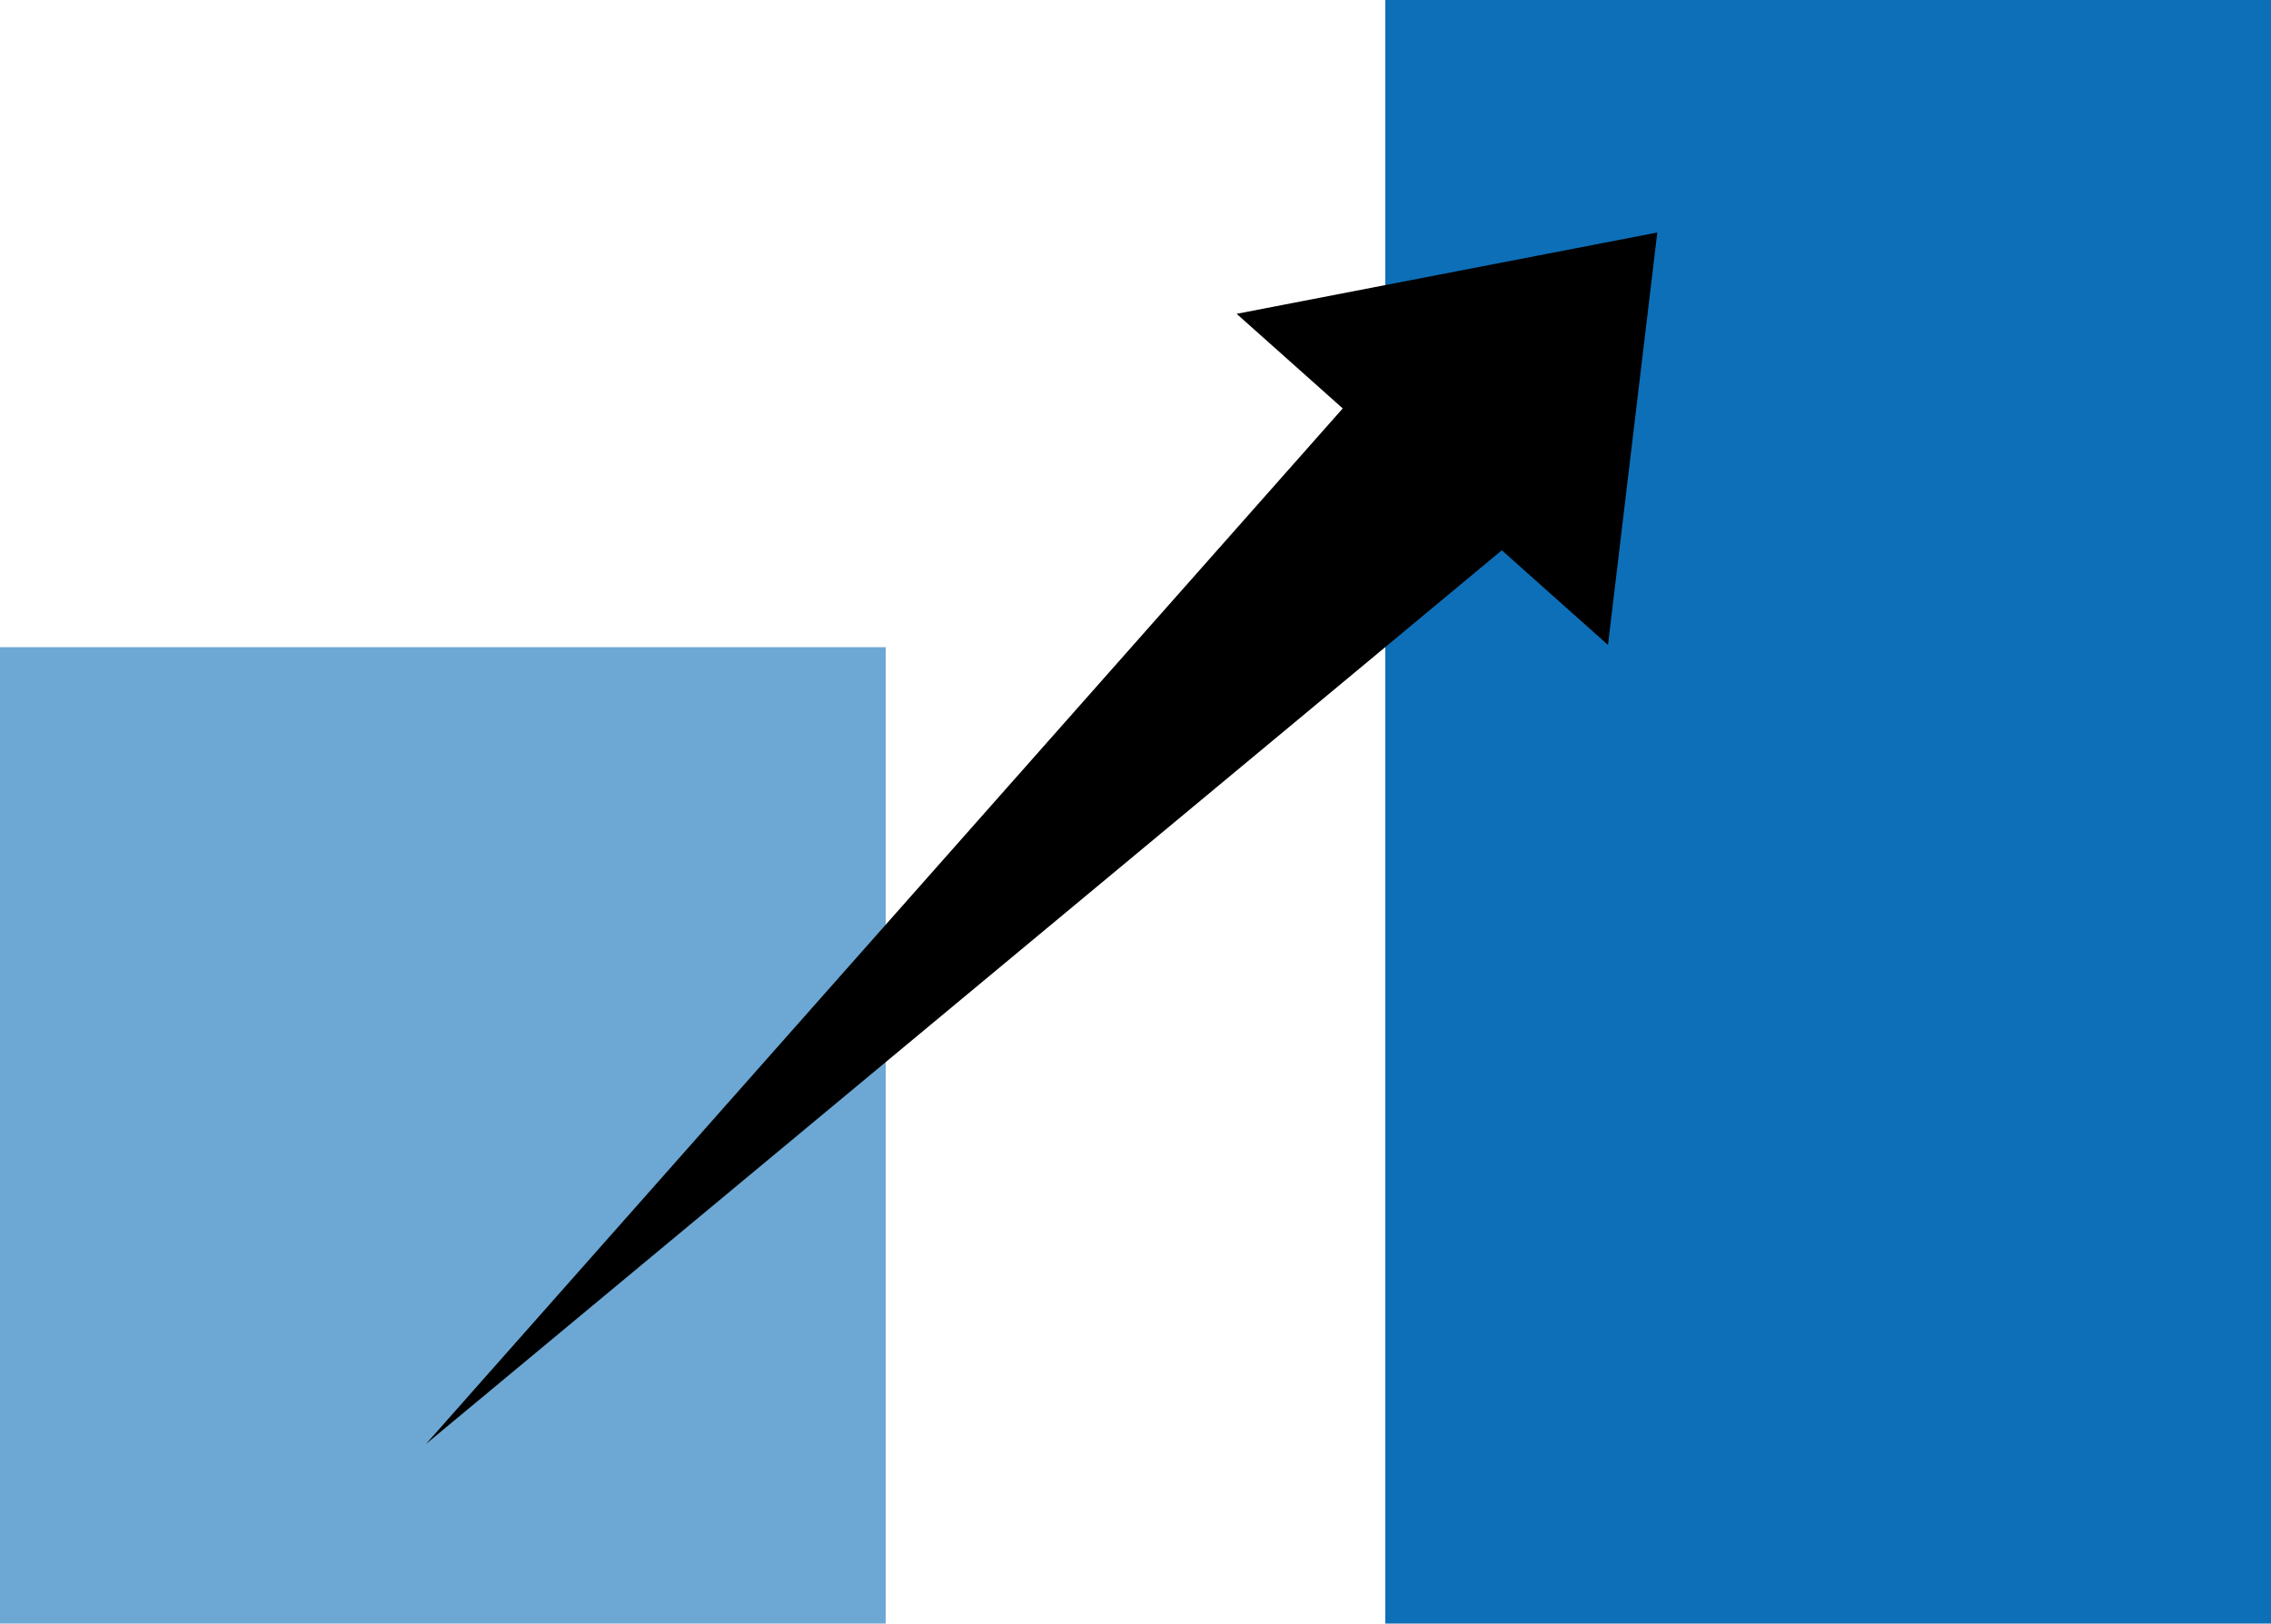
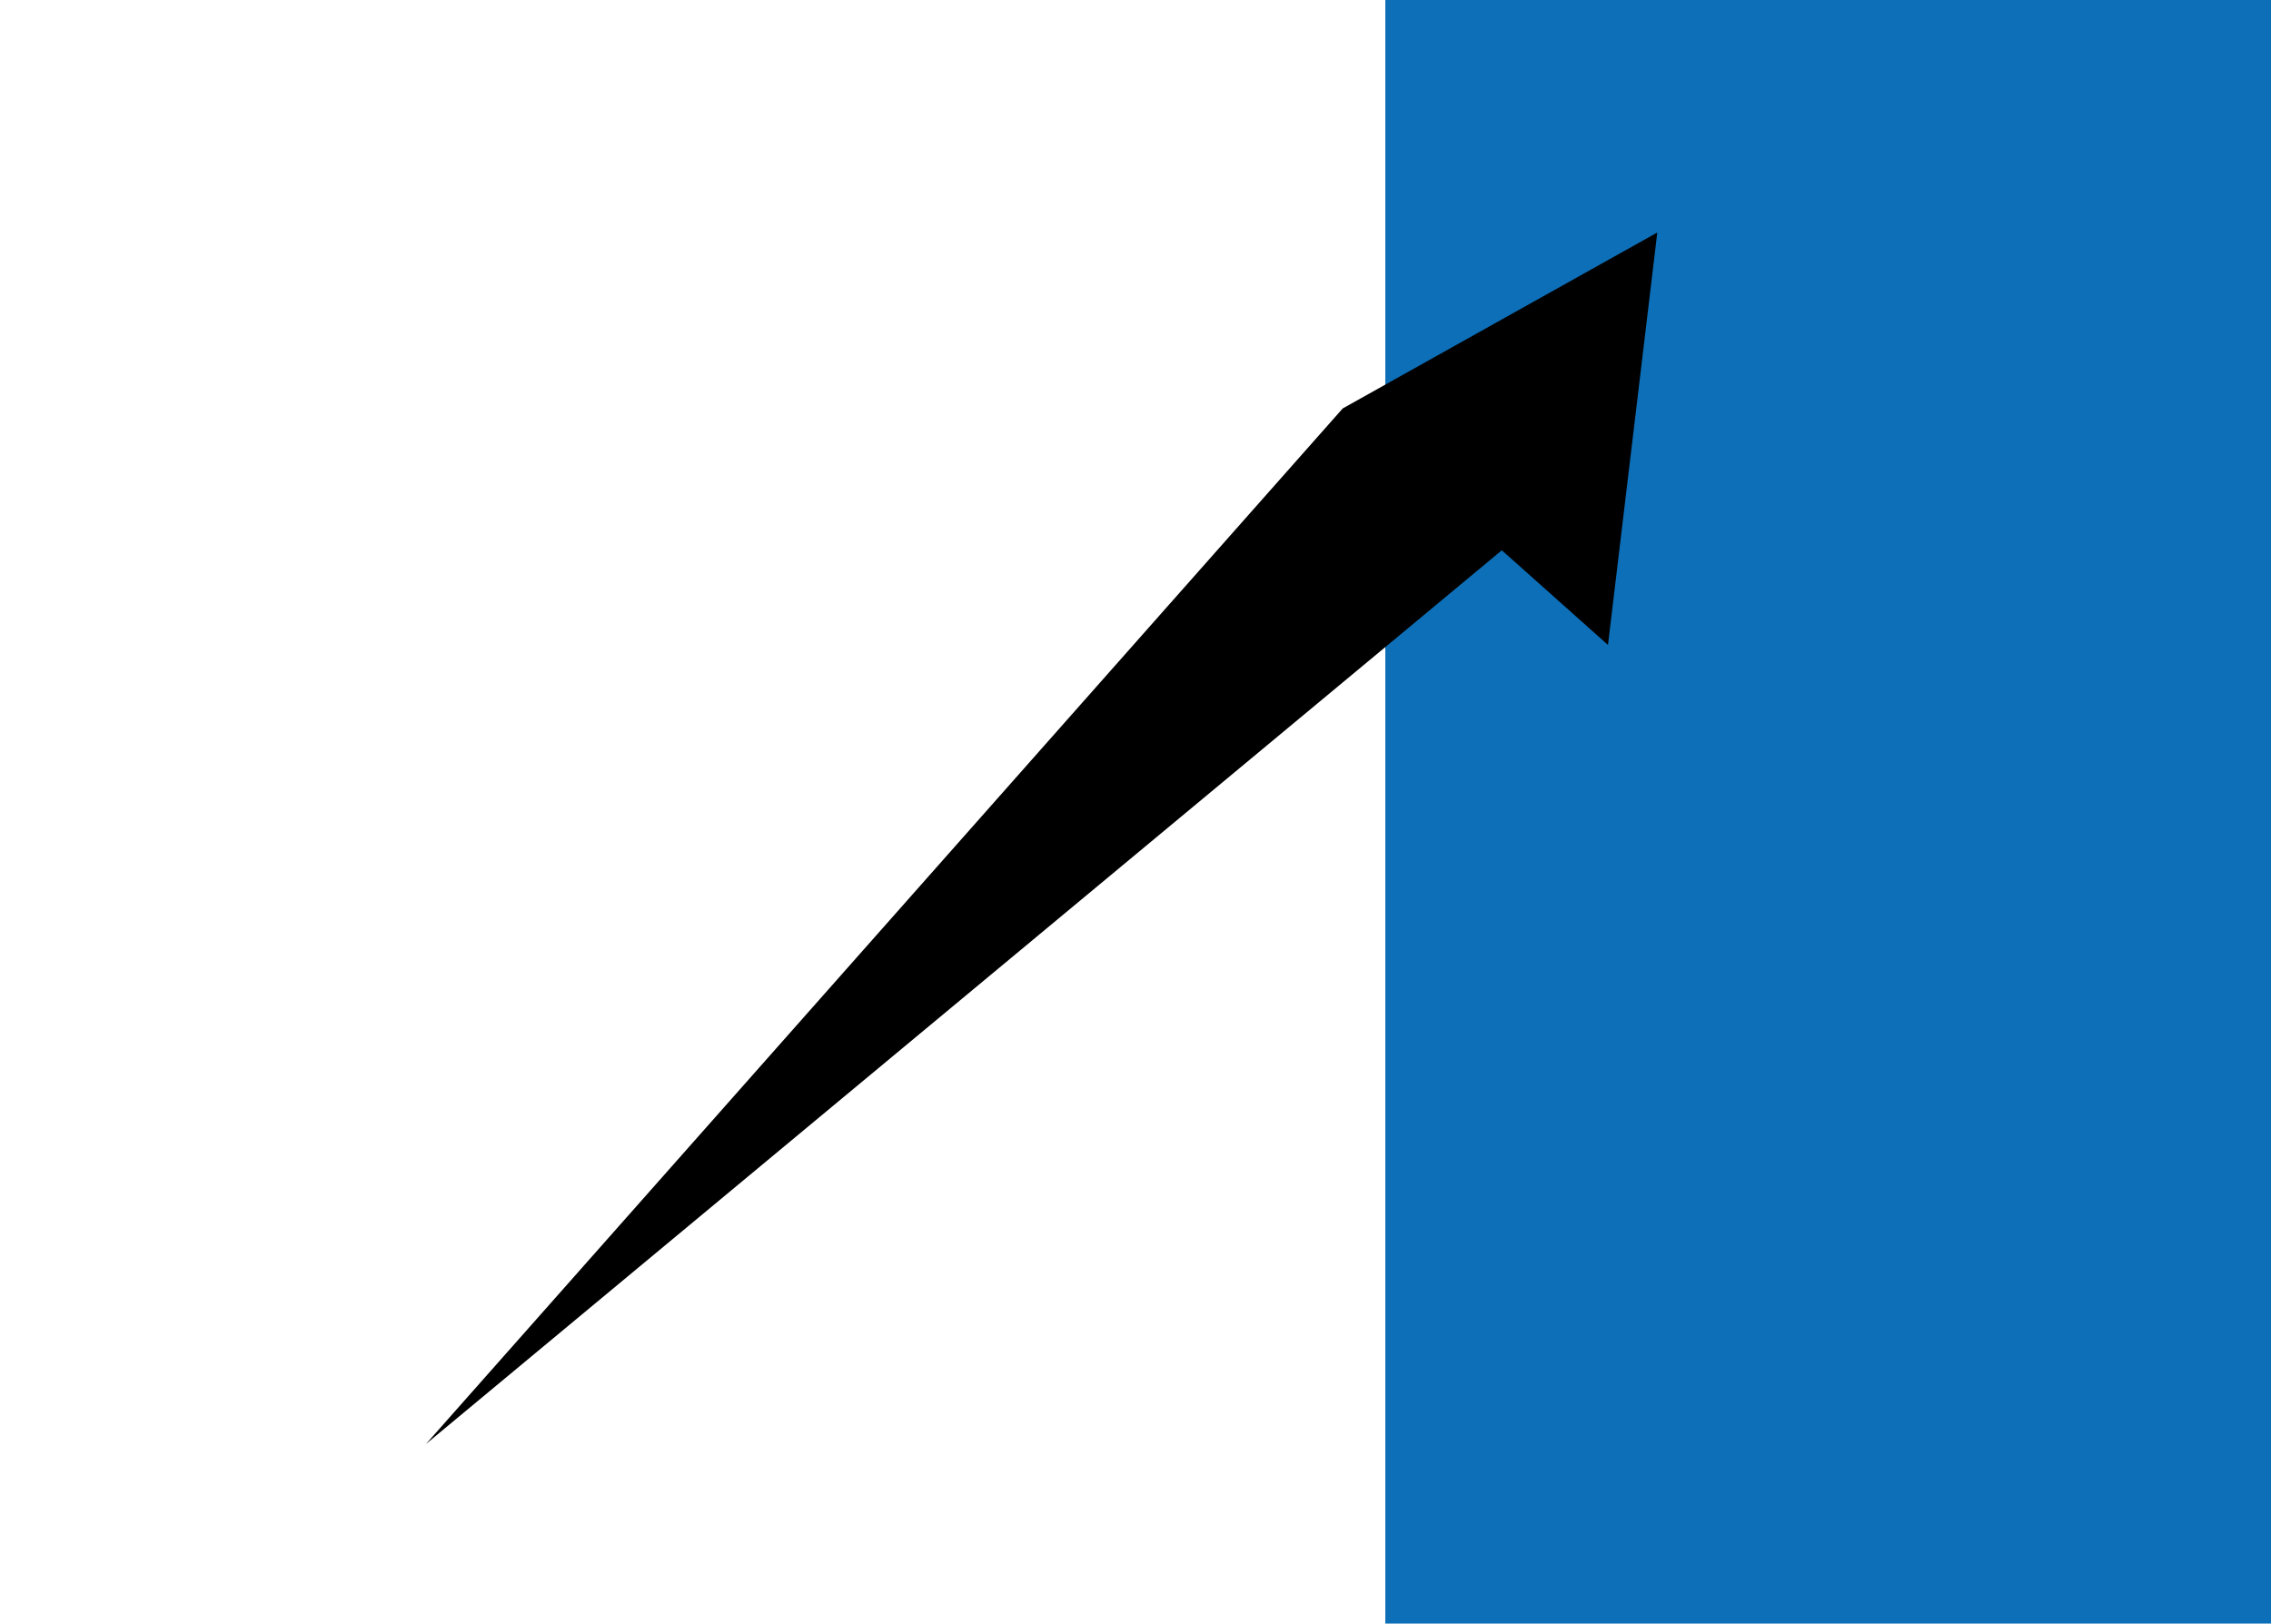
<svg xmlns="http://www.w3.org/2000/svg" width="400" height="286" viewBox="0 0 400 286" fill="none">
-   <rect y="114" width="156" height="172" fill="#0D6FB8" fill-opacity="0.6" />
  <rect x="244" width="156" height="286" fill="#0D6FB8" />
-   <path d="M283.22 113.611L264.521 96.936L75.025 254.376L236.501 71.947L217.812 55.281L291.907 40.956L283.22 113.611Z" fill="black" />
+   <path d="M283.22 113.611L264.521 96.936L75.025 254.376L236.501 71.947L291.907 40.956L283.22 113.611Z" fill="black" />
</svg>